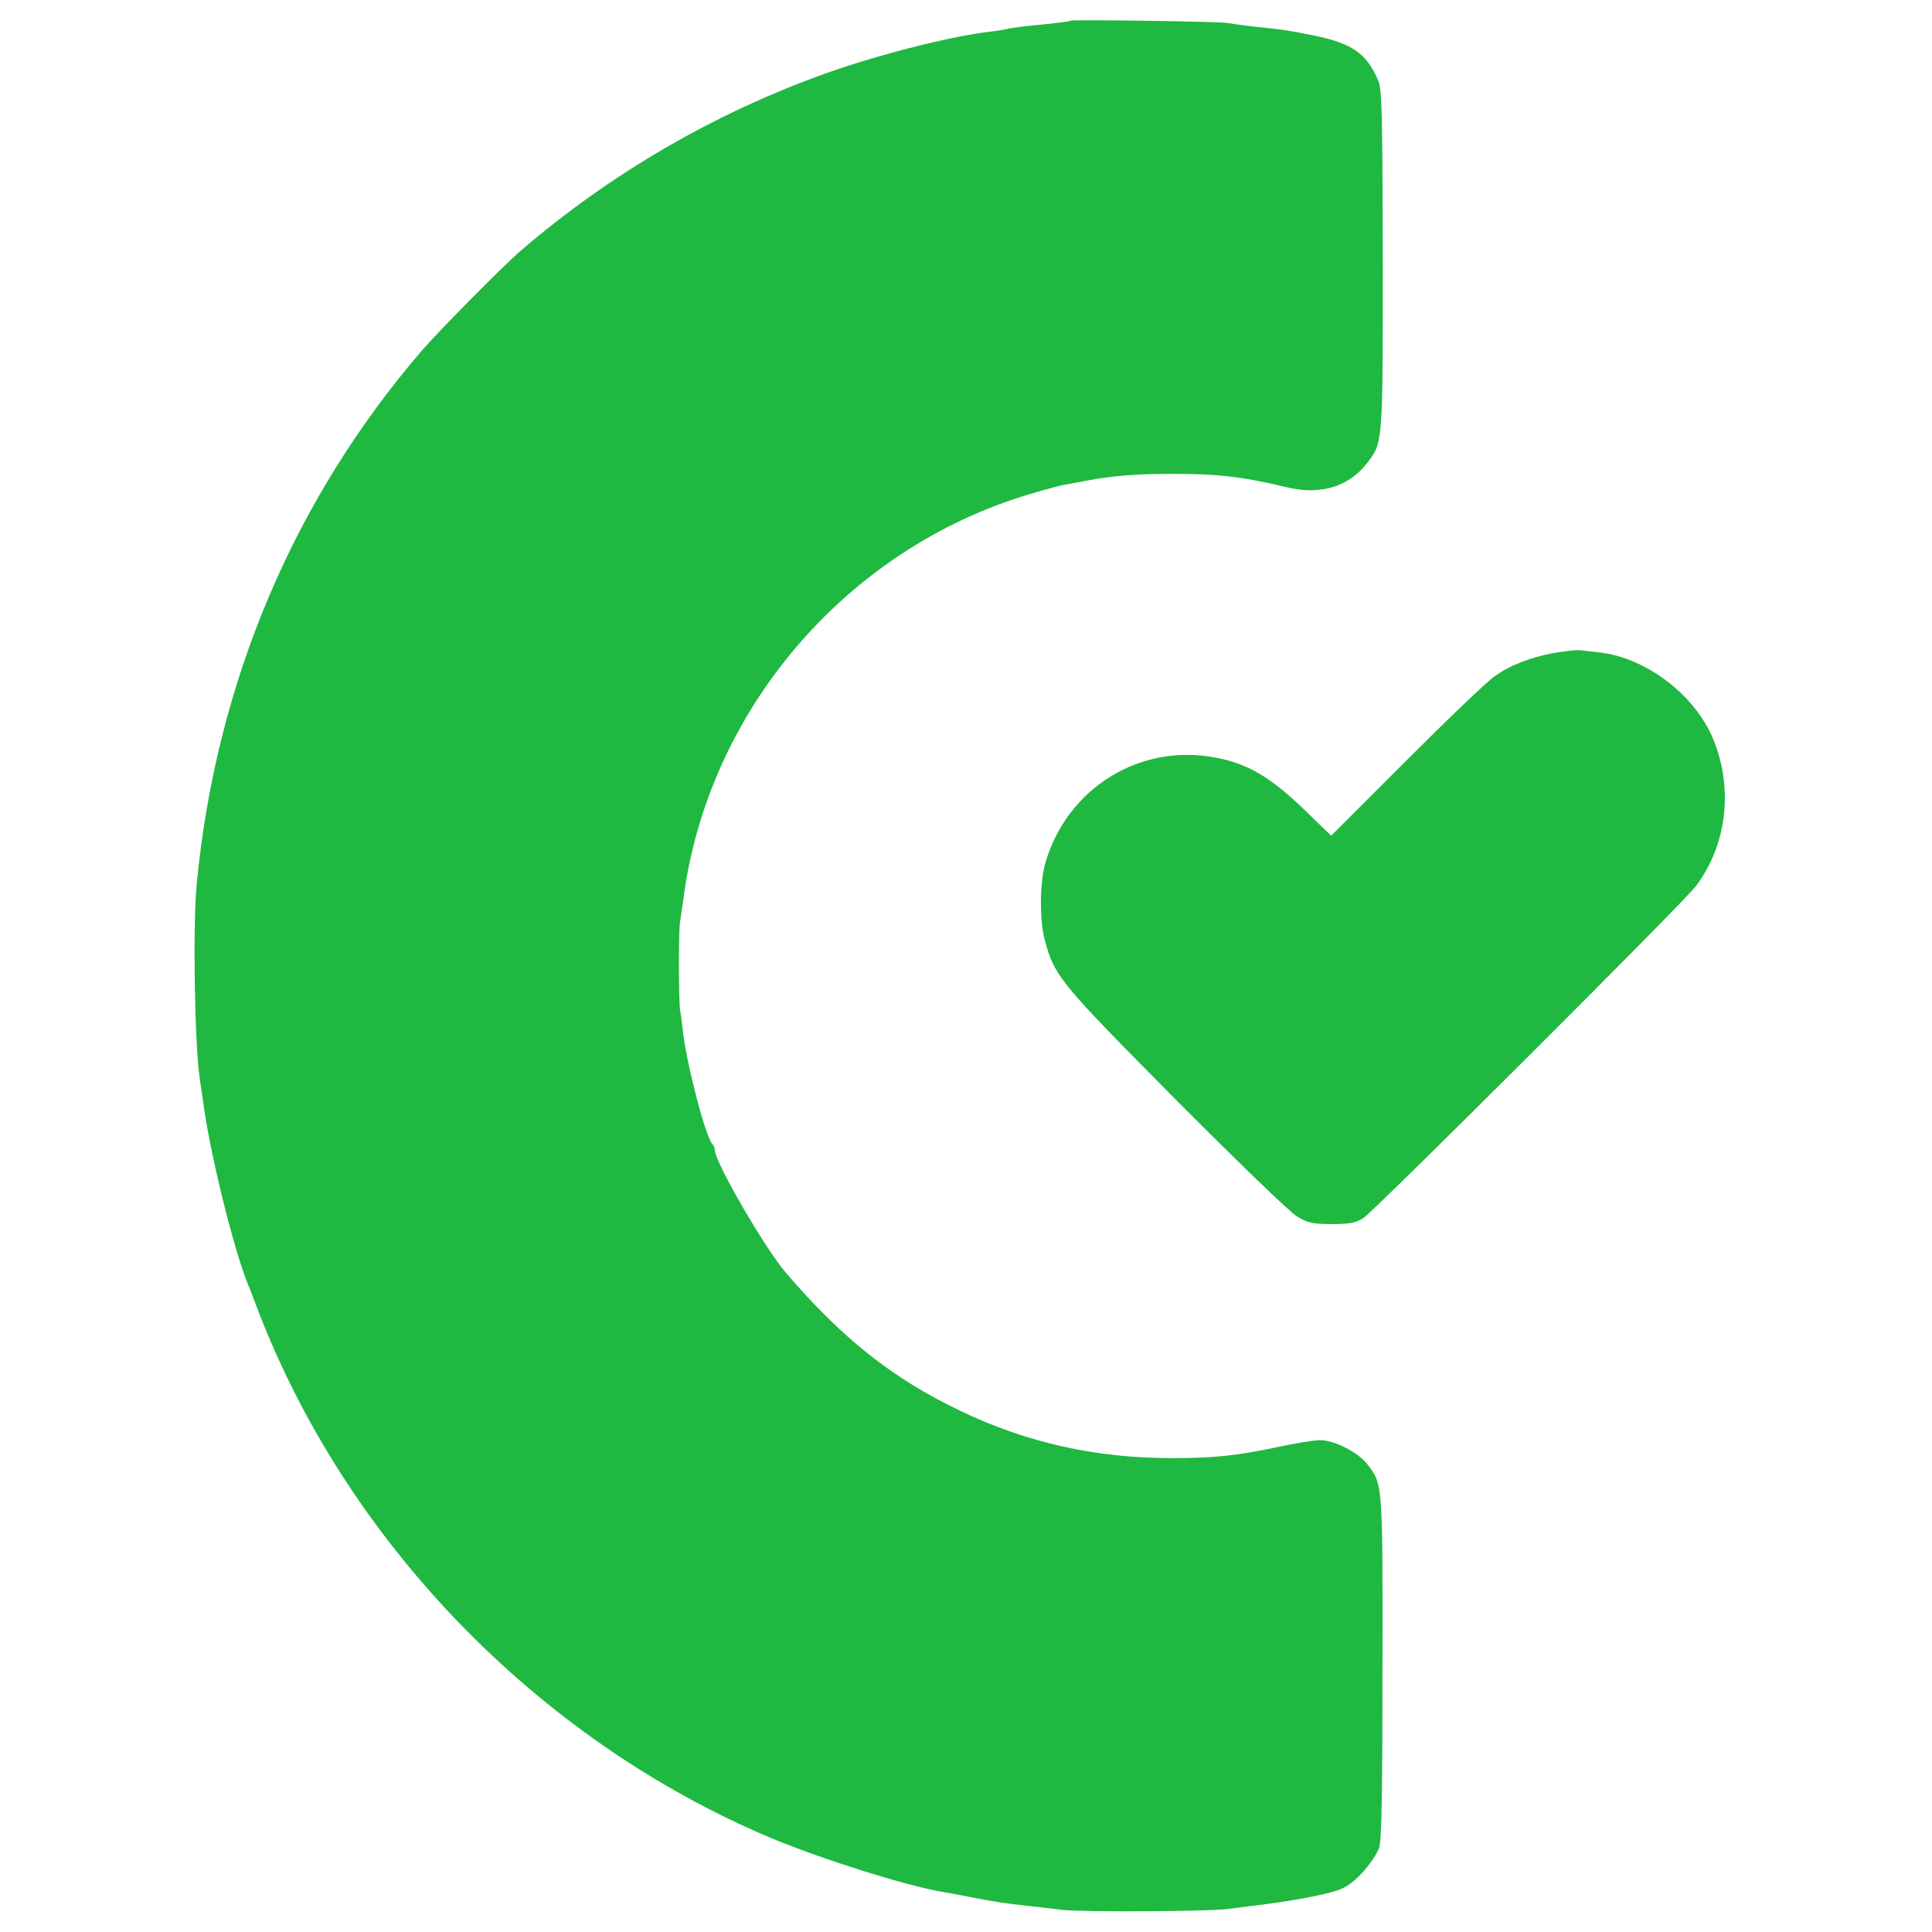
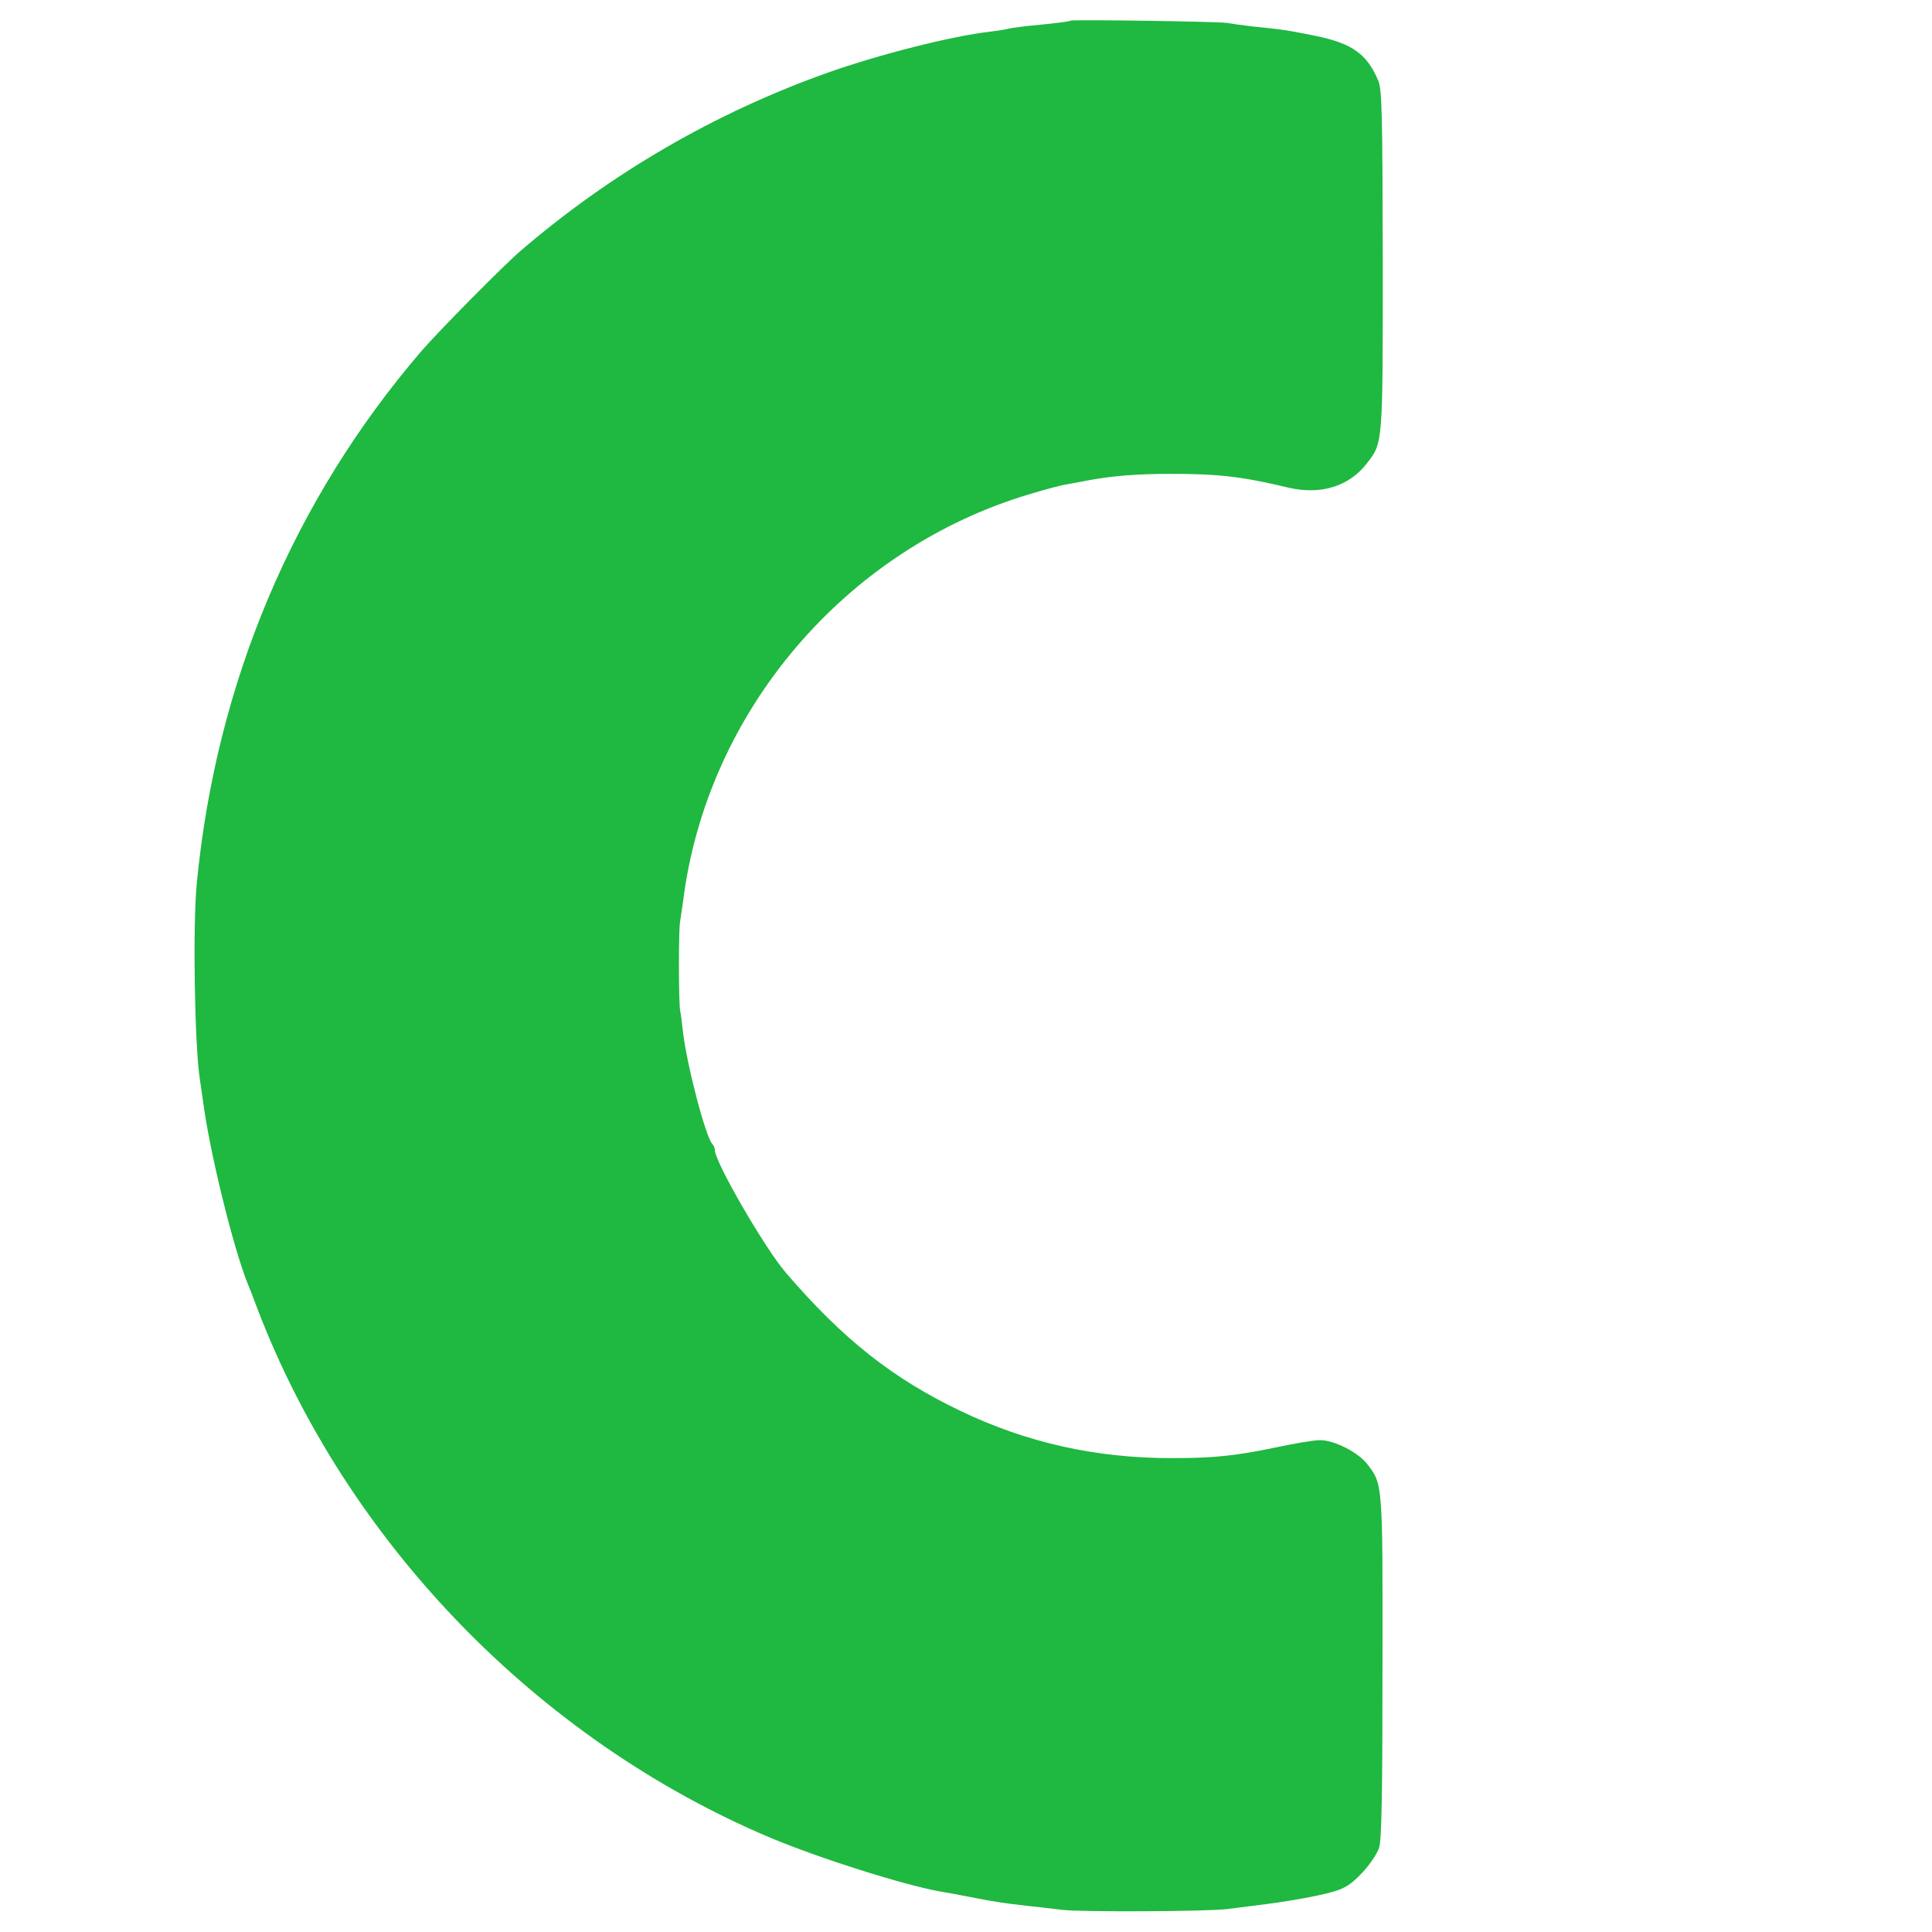
<svg xmlns="http://www.w3.org/2000/svg" version="1.0" width="700pt" height="700pt" viewBox="0 0 700 700" preserveAspectRatio="xMidYMid meet">
  <g transform="translate(0,700) scale(0.1,-0.1)" fill="#1FB841" stroke="none">
-     <path d="M3878 6925 c-3 -3 -40 -8 -163 -20 -32 -4 -62 -8 -65 -10 -3 -1 -32 -6 -64 -10 -136 -15 -403 -83 -589 -149 -407 -145 -784 -364 -1111 -645 -66 -57 -297 -291 -360 -364 -464 -541 -743 -1202 -813 -1927 -15 -153 -8 -585 11 -710 2 -14 7 -47 11 -75 23 -183 111 -541 164 -670 5 -11 19 -47 31 -80 323 -850 1017 -1567 1860 -1923 181 -76 485 -172 620 -196 36 -6 48 -8 135 -25 56 -11 95 -17 175 -26 30 -3 89 -10 130 -15 74 -8 518 -6 595 3 22 3 65 8 95 12 112 13 237 35 290 51 43 12 66 27 105 68 28 30 55 70 62 92 9 29 12 203 12 656 1 668 1 660 -55 733 -33 43 -121 88 -173 87 -21 0 -92 -12 -157 -26 -148 -31 -228 -39 -374 -39 -277 -1 -531 56 -770 171 -247 118 -427 261 -633 501 -75 87 -257 401 -257 444 0 7 -4 17 -9 22 -25 27 -93 288 -107 410 -3 28 -7 61 -10 75 -5 32 -6 286 0 320 2 14 7 48 11 75 86 687 589 1277 1257 1475 56 17 116 33 133 35 16 3 53 10 80 15 86 16 176 23 290 23 176 1 268 -10 434 -50 117 -27 220 5 284 89 58 75 57 67 57 734 -1 536 -3 618 -16 651 -41 97 -93 135 -227 163 -100 20 -117 23 -227 34 -36 4 -78 10 -95 13 -31 5 -562 13 -567 8z" />
-     <path d="M5635 4635 c-88 -16 -159 -43 -218 -84 -26 -17 -170 -155 -320 -305 l-274 -274 -101 98 c-120 115 -203 164 -318 185 -273 53 -537 -110 -616 -380 -21 -69 -22 -207 -3 -279 35 -133 52 -153 474 -579 218 -219 416 -411 441 -425 39 -23 56 -27 125 -27 65 0 87 4 115 22 38 24 1163 1146 1205 1203 113 151 136 356 61 535 -67 159 -243 292 -410 311 -28 3 -60 7 -71 8 -11 2 -51 -3 -90 -9z" />
+     <path d="M3878 6925 c-3 -3 -40 -8 -163 -20 -32 -4 -62 -8 -65 -10 -3 -1 -32 -6 -64 -10 -136 -15 -403 -83 -589 -149 -407 -145 -784 -364 -1111 -645 -66 -57 -297 -291 -360 -364 -464 -541 -743 -1202 -813 -1927 -15 -153 -8 -585 11 -710 2 -14 7 -47 11 -75 23 -183 111 -541 164 -670 5 -11 19 -47 31 -80 323 -850 1017 -1567 1860 -1923 181 -76 485 -172 620 -196 36 -6 48 -8 135 -25 56 -11 95 -17 175 -26 30 -3 89 -10 130 -15 74 -8 518 -6 595 3 22 3 65 8 95 12 112 13 237 35 290 51 43 12 66 27 105 68 28 30 55 70 62 92 9 29 12 203 12 656 1 668 1 660 -55 733 -33 43 -121 88 -173 87 -21 0 -92 -12 -157 -26 -148 -31 -228 -39 -374 -39 -277 -1 -531 56 -770 171 -247 118 -427 261 -633 501 -75 87 -257 401 -257 444 0 7 -4 17 -9 22 -25 27 -93 288 -107 410 -3 28 -7 61 -10 75 -5 32 -6 286 0 320 2 14 7 48 11 75 86 687 589 1277 1257 1475 56 17 116 33 133 35 16 3 53 10 80 15 86 16 176 23 290 23 176 1 268 -10 434 -50 117 -27 220 5 284 89 58 75 57 67 57 734 -1 536 -3 618 -16 651 -41 97 -93 135 -227 163 -100 20 -117 23 -227 34 -36 4 -78 10 -95 13 -31 5 -562 13 -567 8" />
  </g>
</svg>